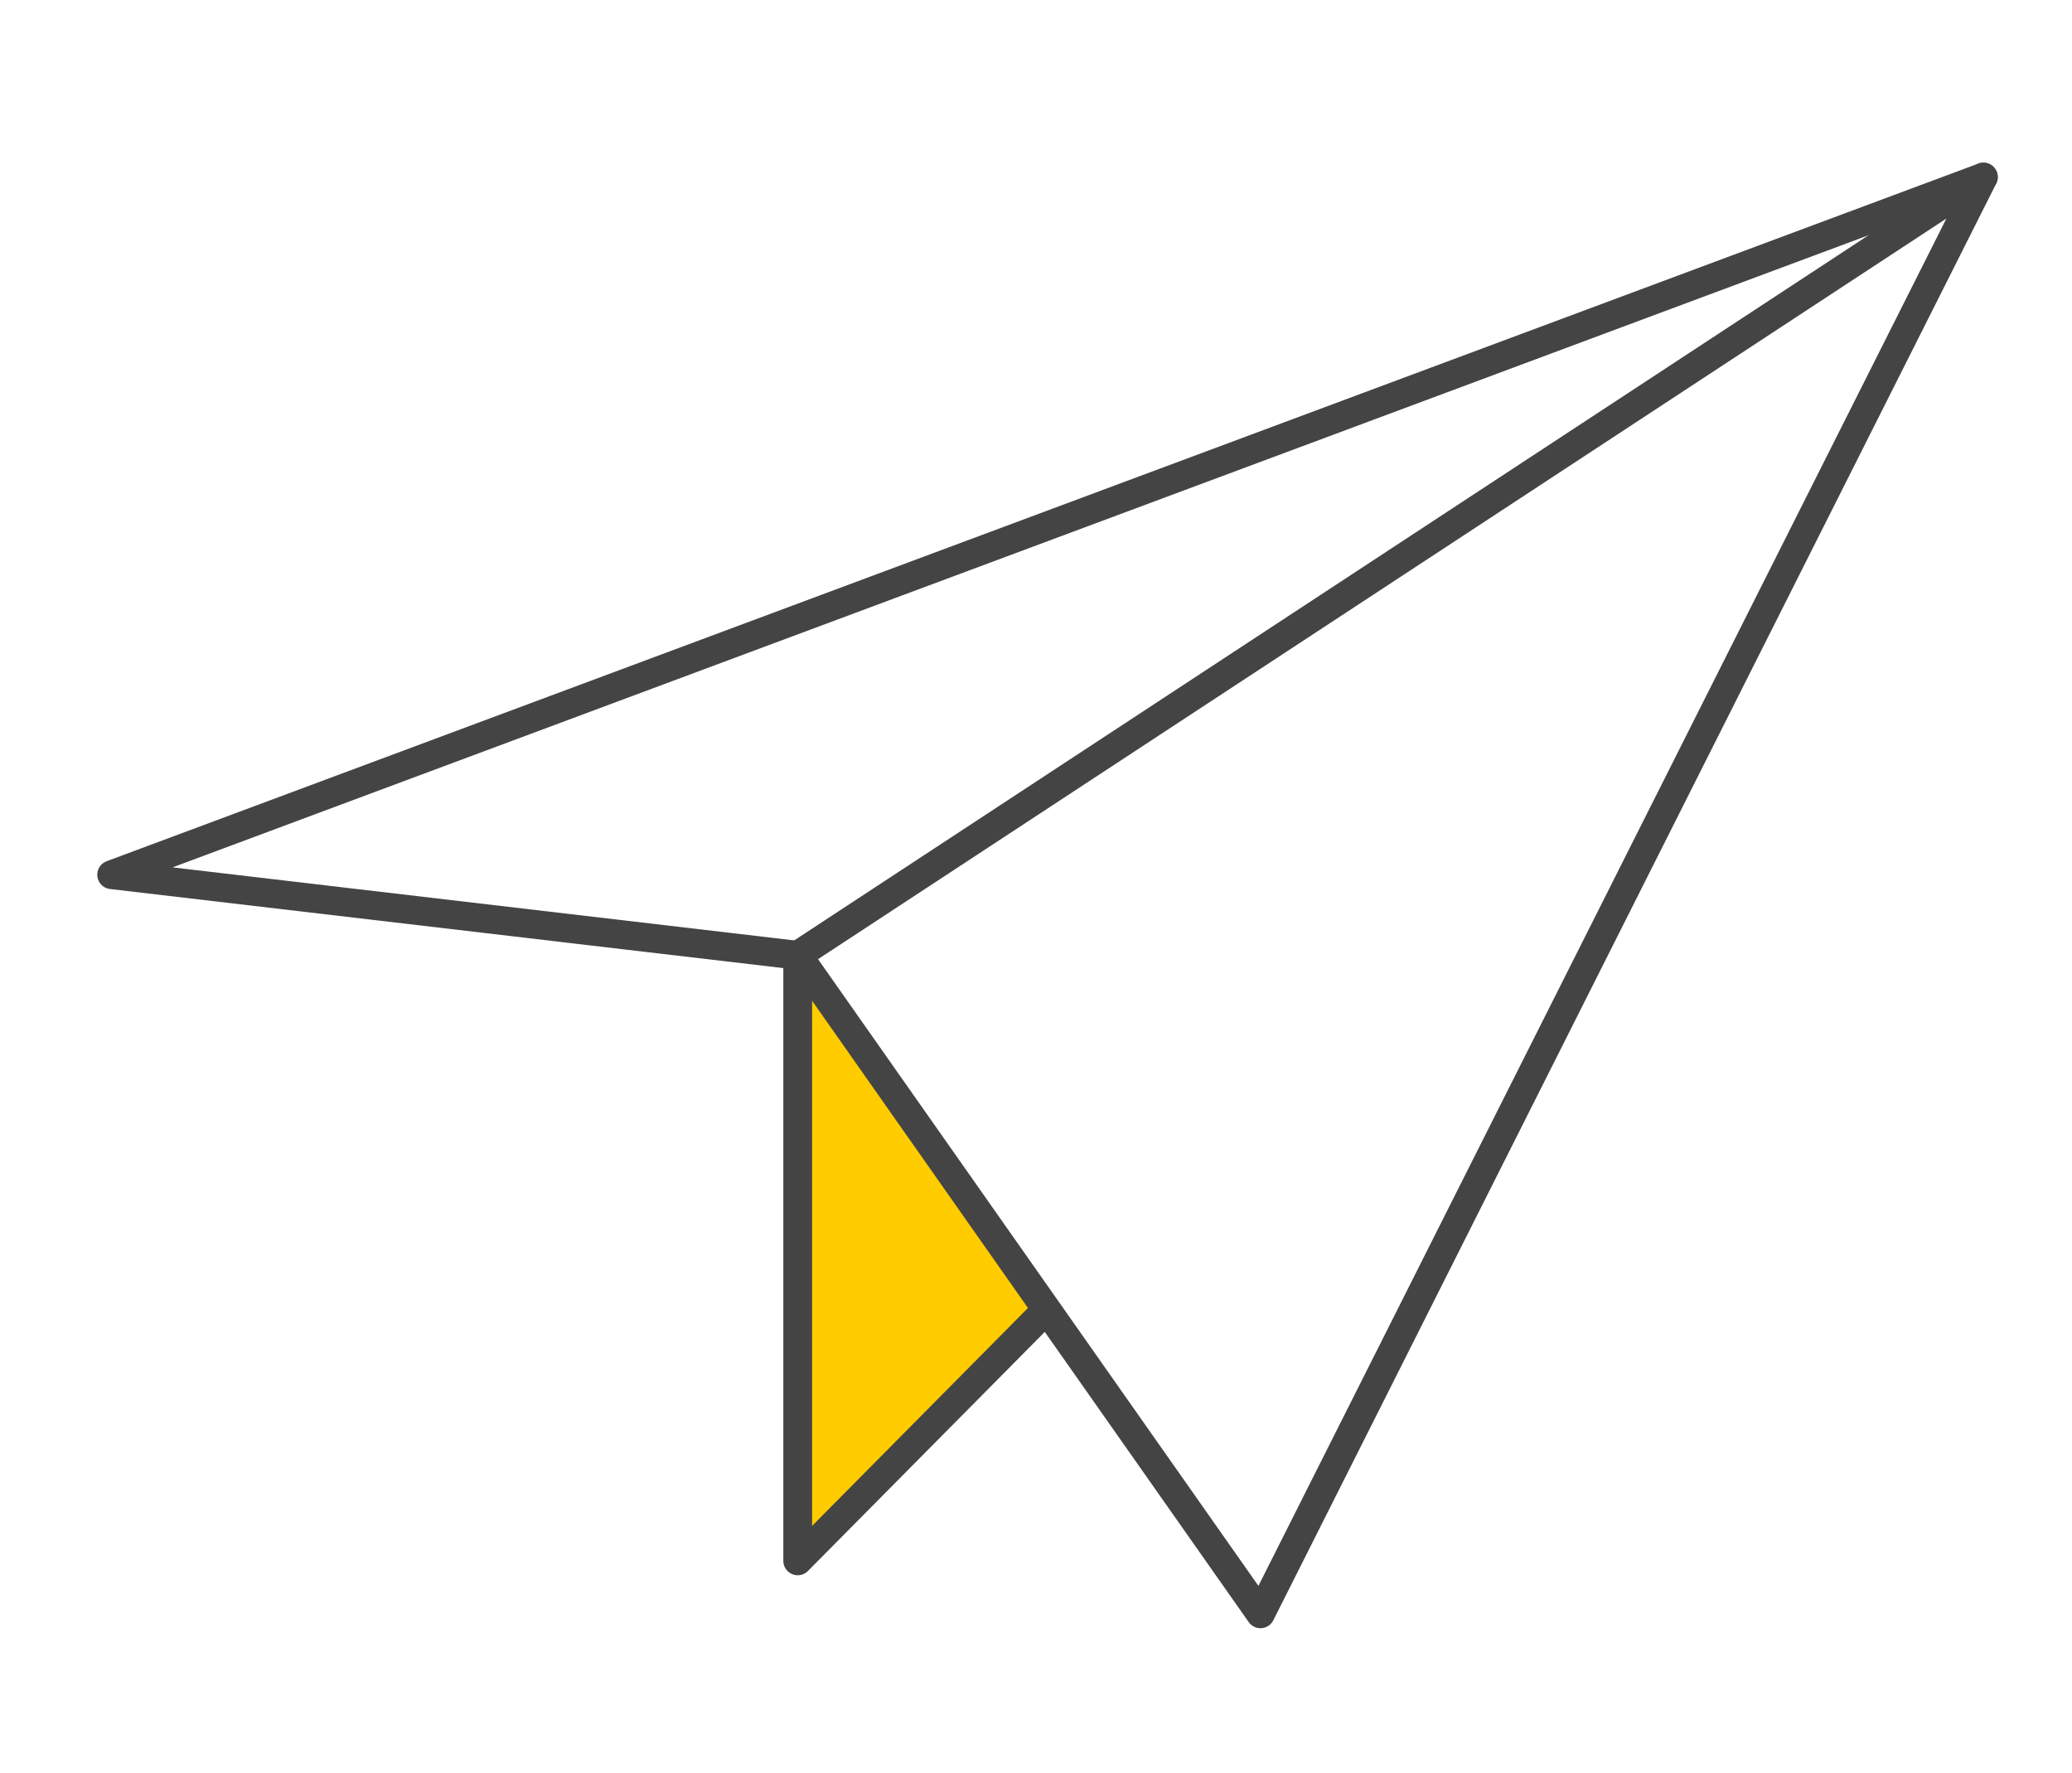
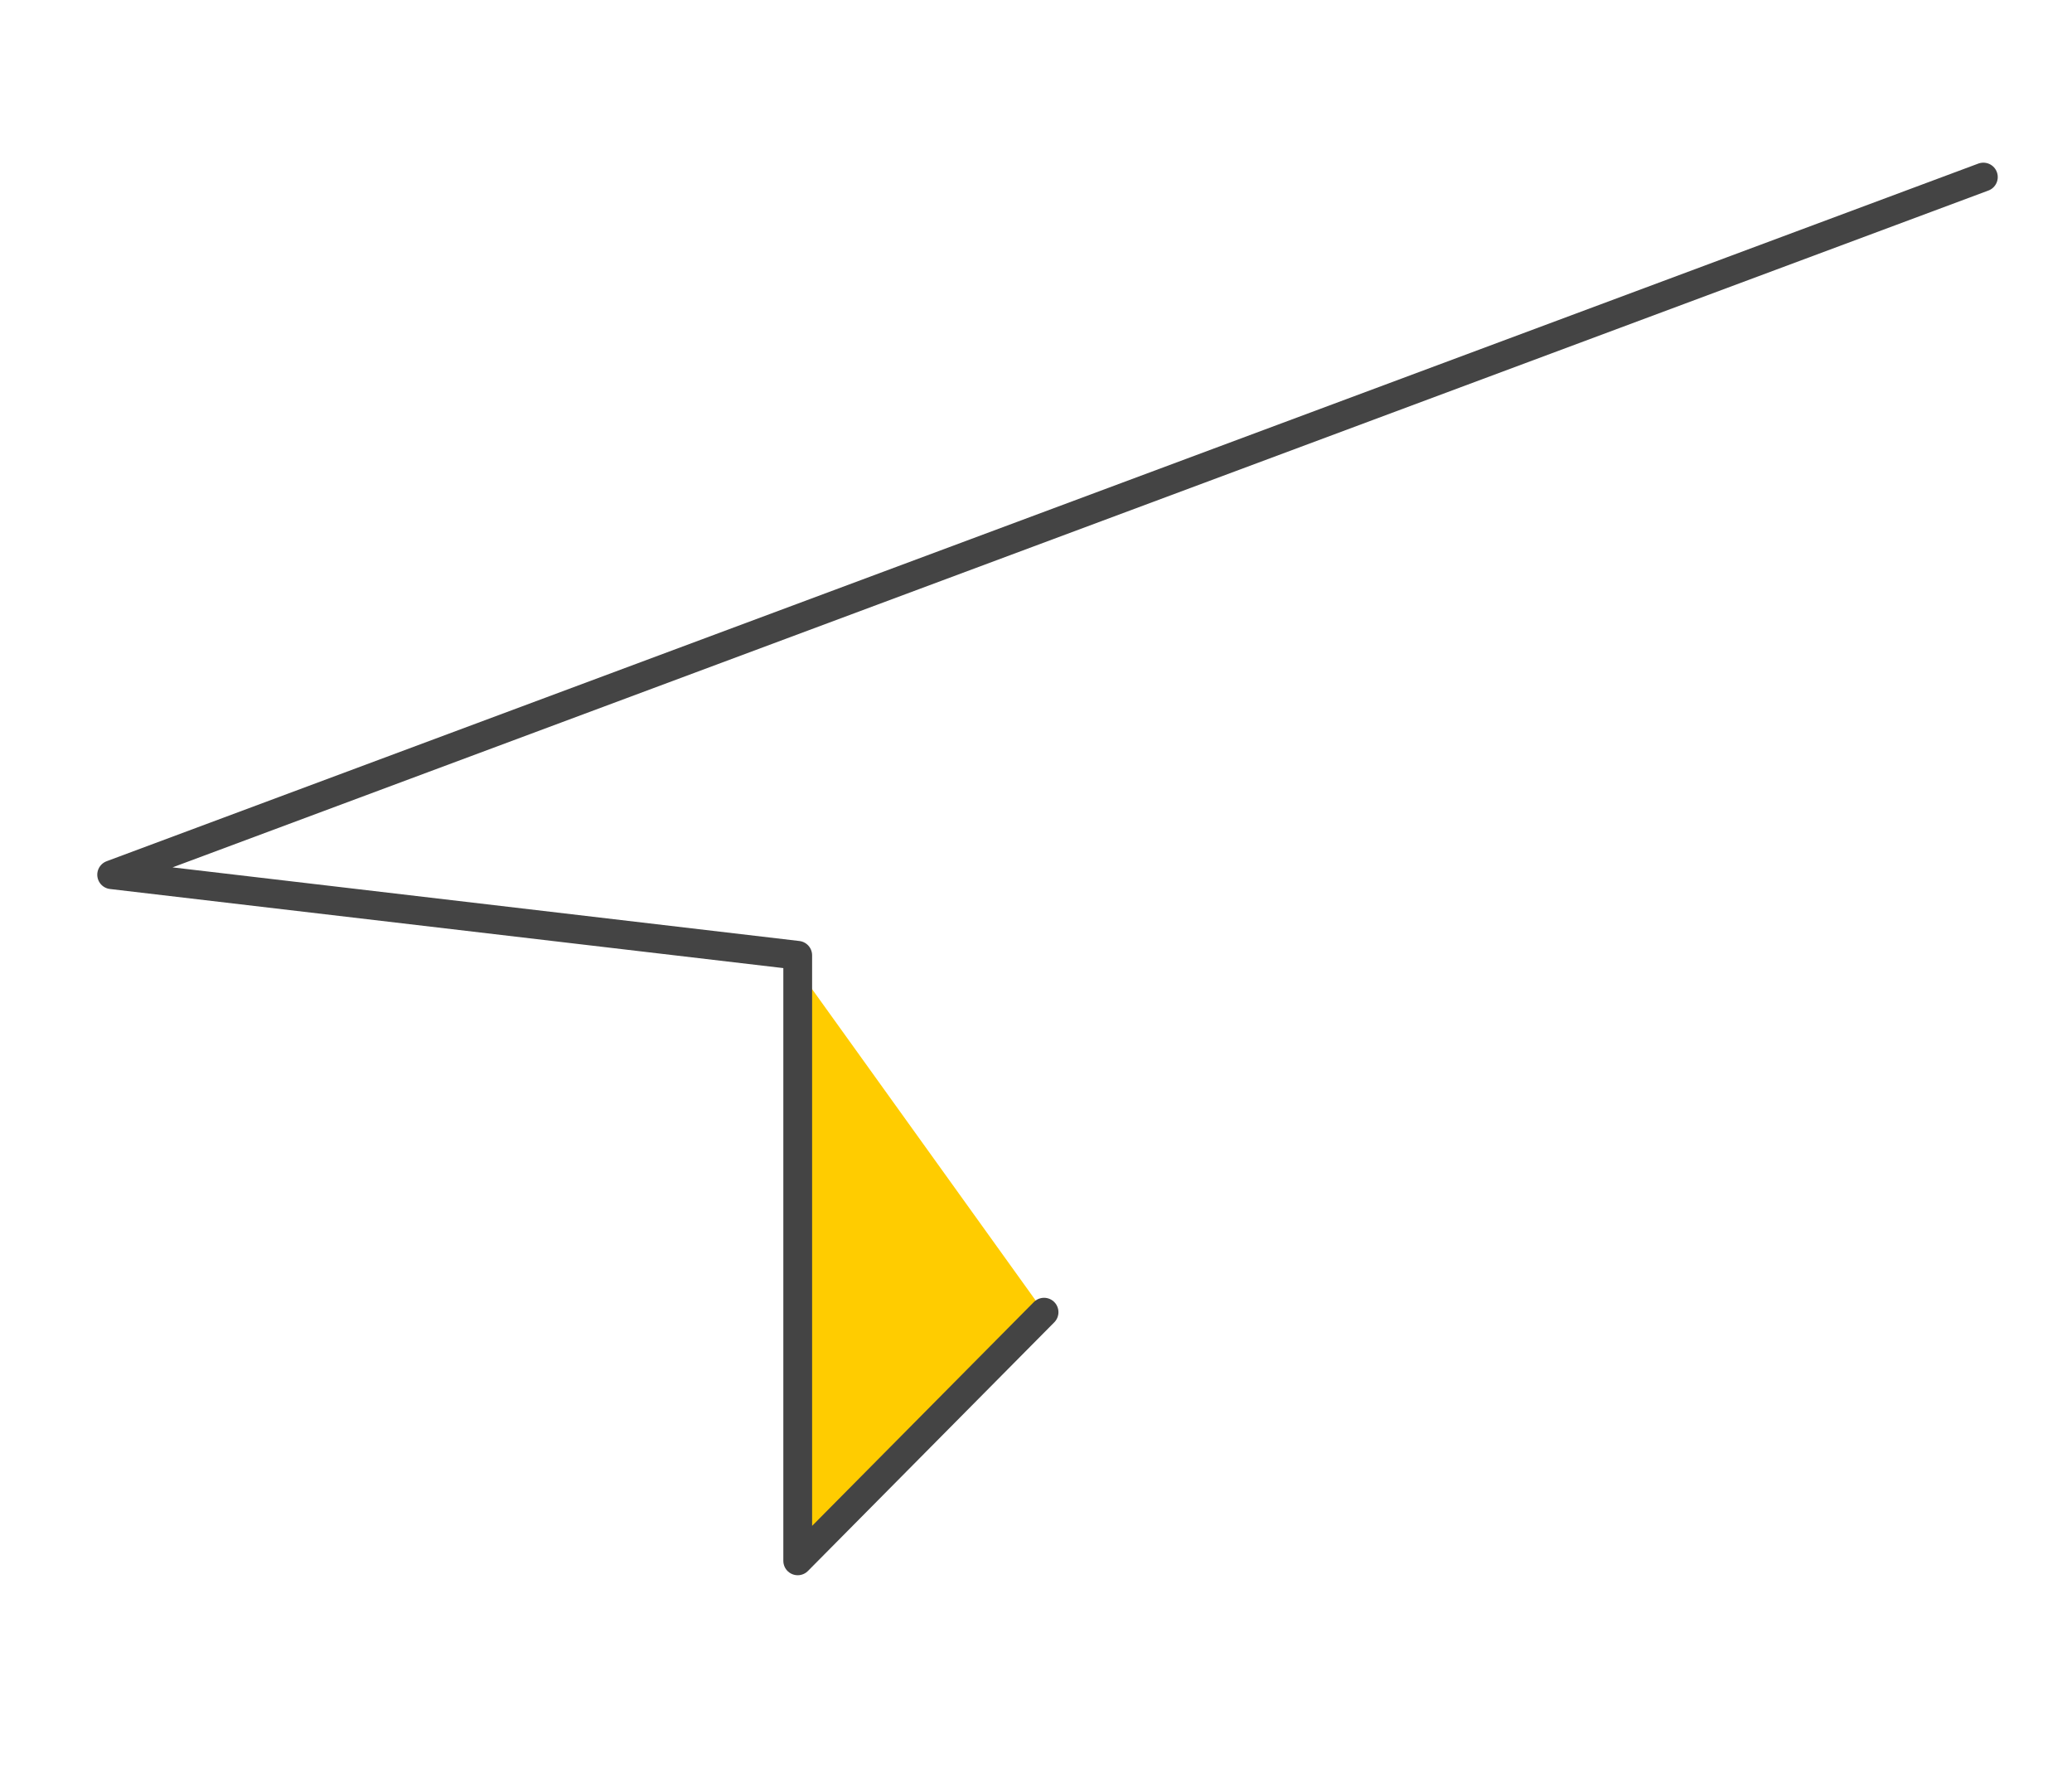
<svg xmlns="http://www.w3.org/2000/svg" version="1.1" id="Ebene_1" x="0px" y="0px" width="90px" height="77px" viewBox="0 0 90 77" style="enable-background:new 0 0 90 77;" xml:space="preserve">
  <style type="text/css">
	.st0{fill:#FFCC00;}
	.st1{fill:none;stroke:#444444;stroke-width:1.25;stroke-linecap:round;stroke-linejoin:round;stroke-miterlimit:10;}
	.st2{fill:none;stroke:#666666;stroke-width:1.25;stroke-linecap:round;stroke-linejoin:round;stroke-miterlimit:10;}
</style>
  <polygon class="st0" points="34.65,42.09 34.65,67.79 45.35,56.99 " />
-   <polygon class="st1" points="54.75,70.09 86.15,7.69 34.65,41.49 " />
  <polyline class="st1" points="86.15,7.69 4.85,37.99 34.65,41.49 34.65,67.79 45.35,56.99 " />
-   <path class="st2" d="M86.15,7.69" />
</svg>